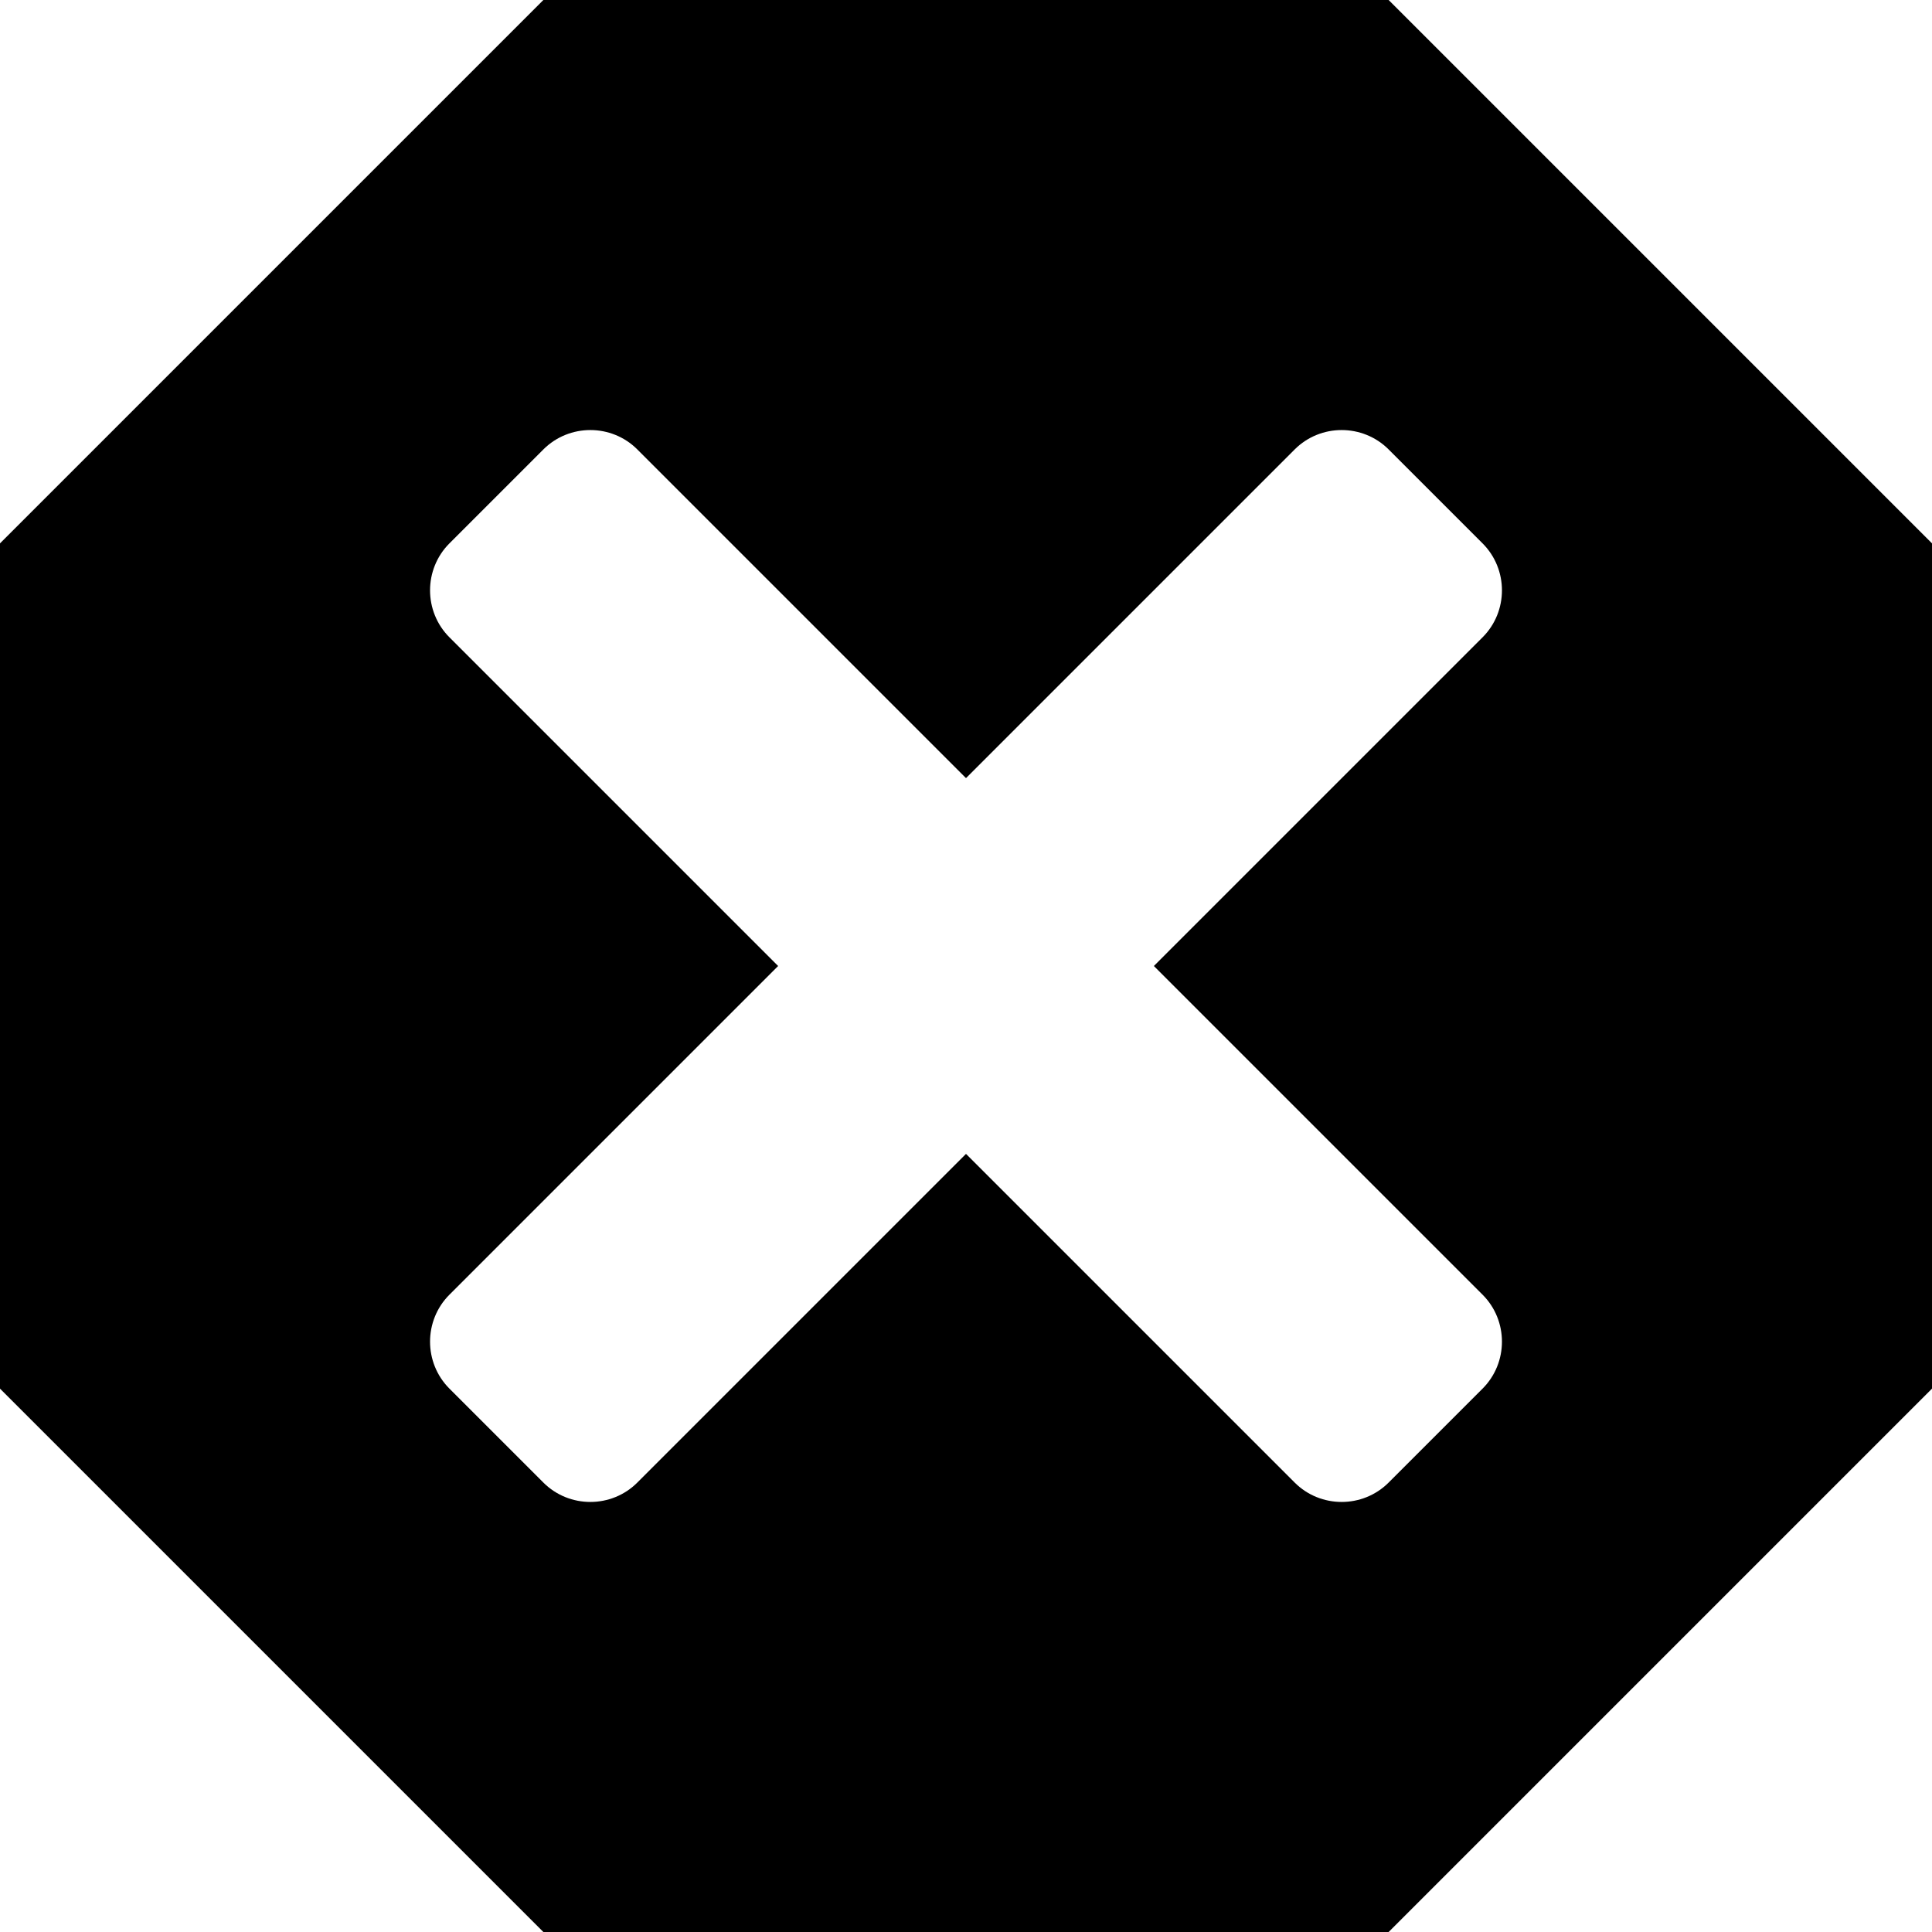
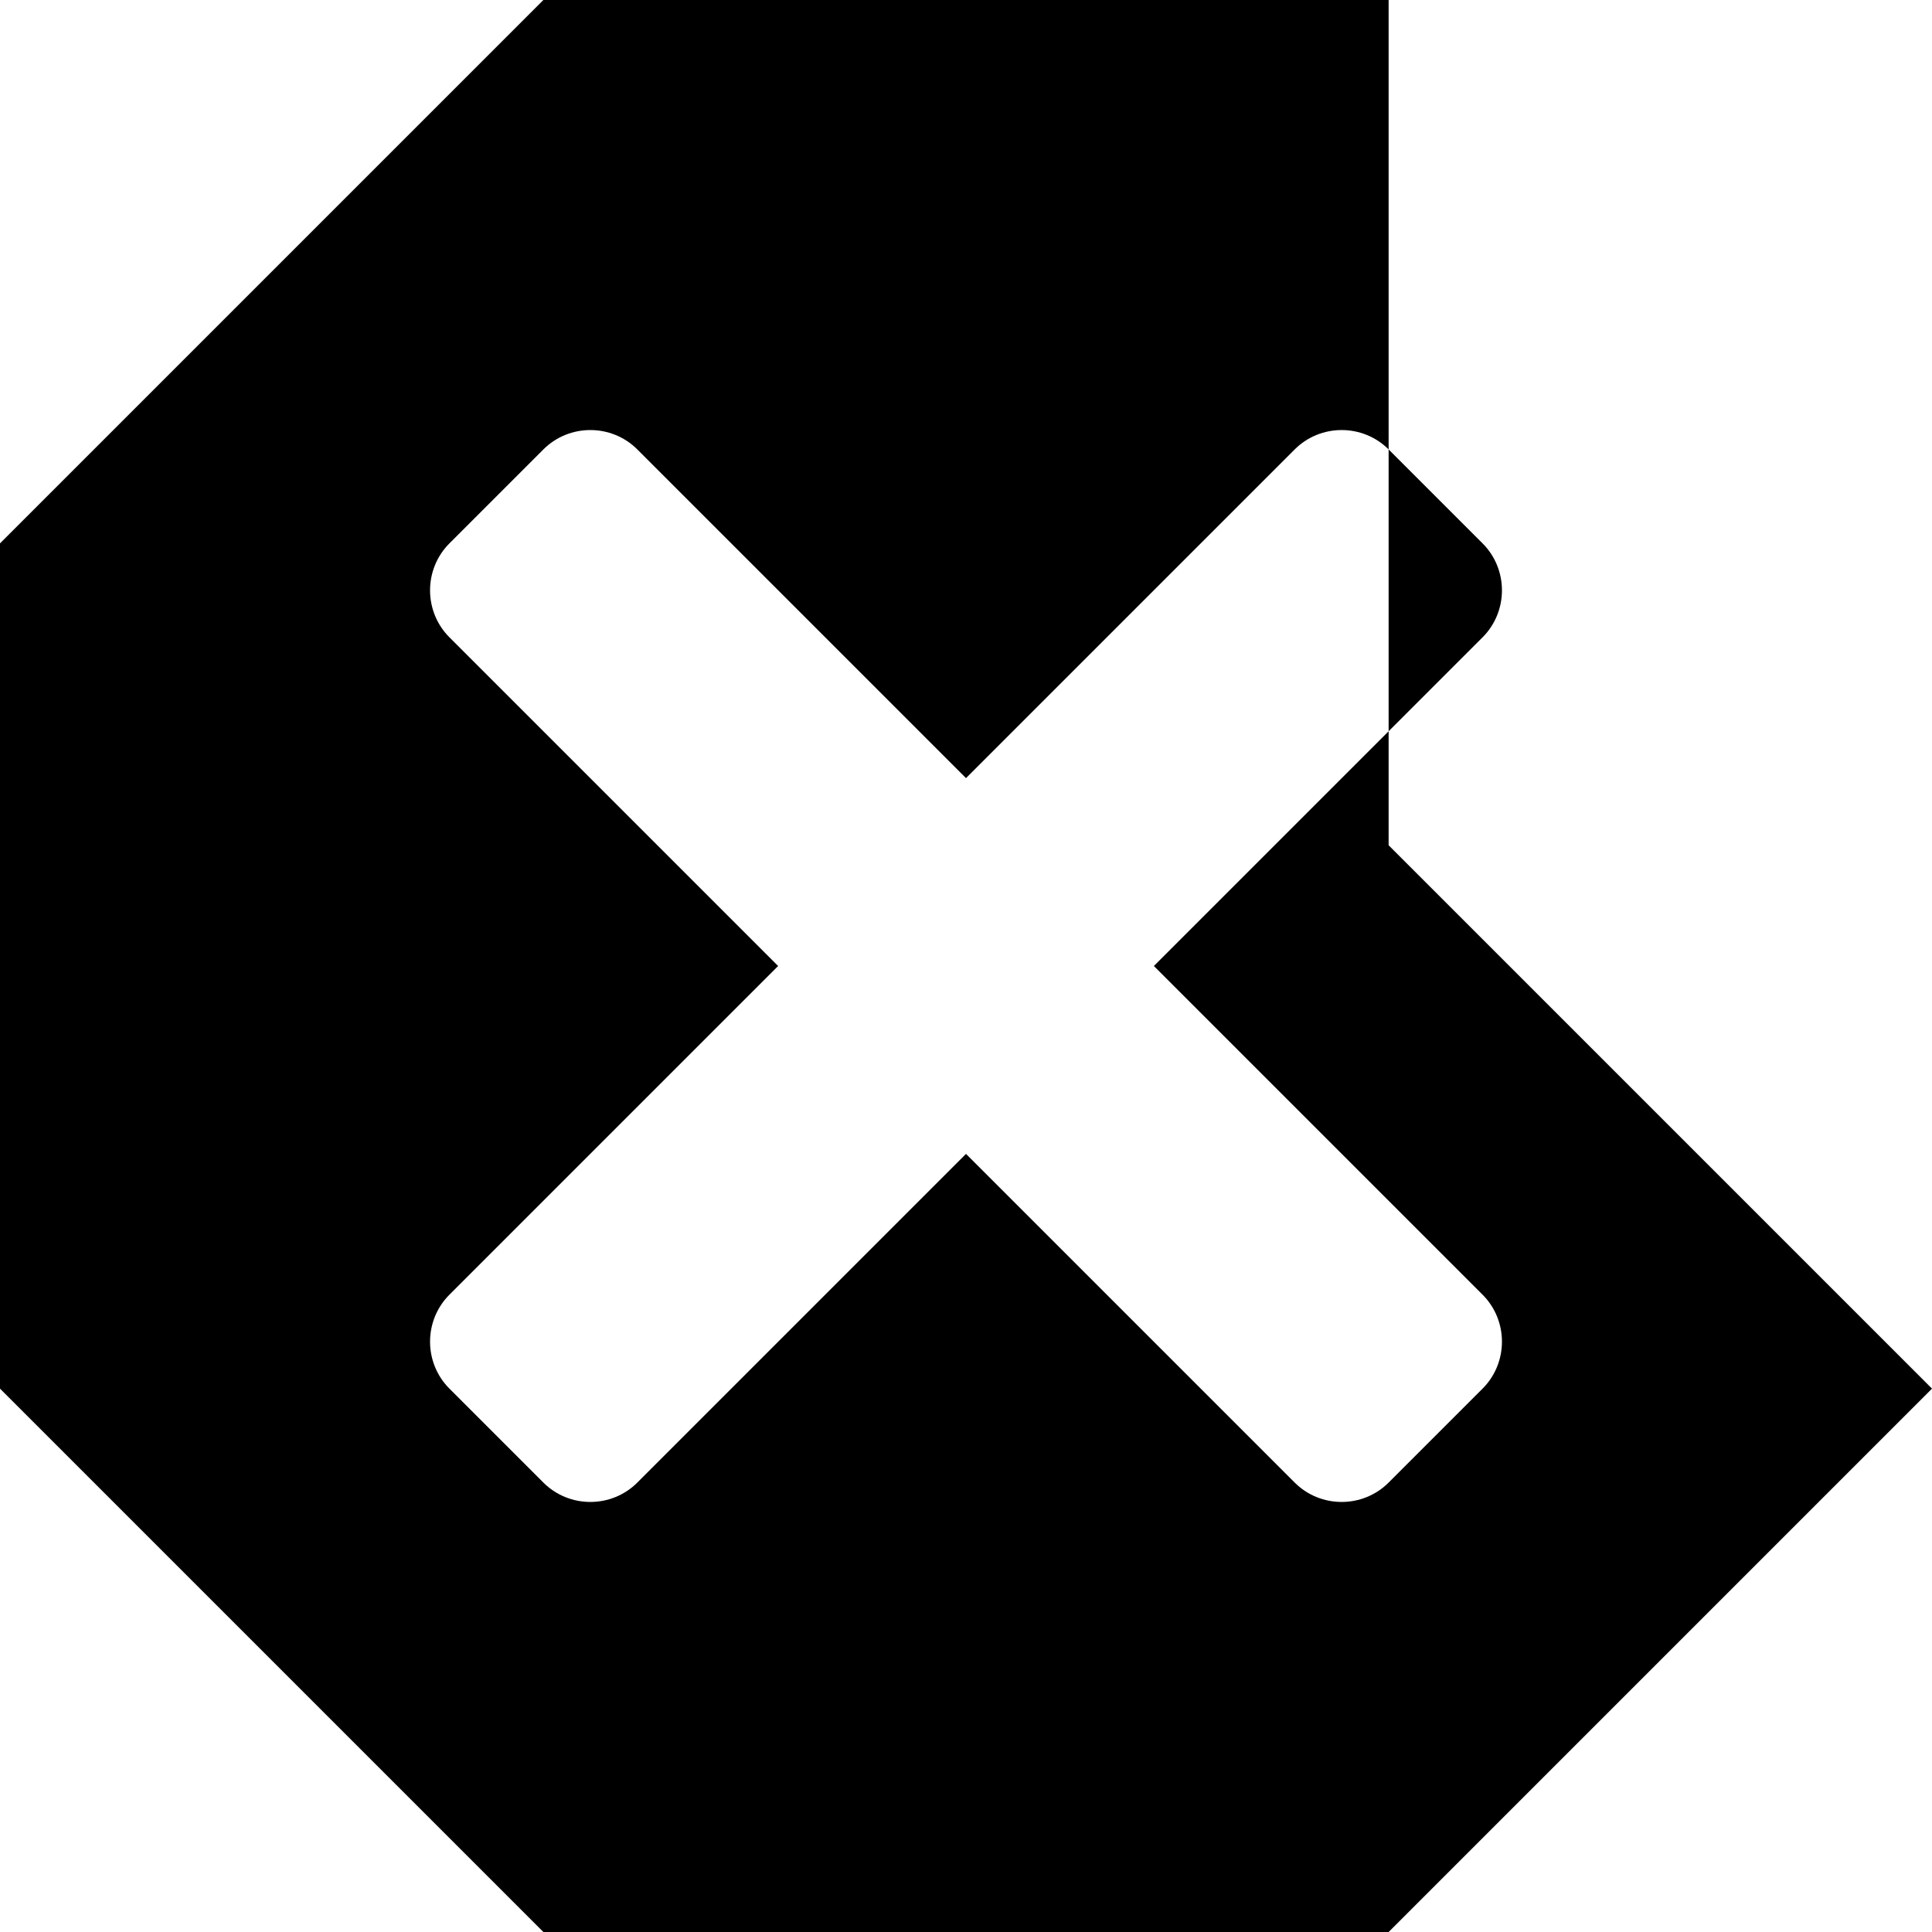
<svg xmlns="http://www.w3.org/2000/svg" version="1.1" width="16" height="16" viewBox="0 0 16 16">
  <title>cancel</title>
-   <path d="M11.5 0h-7l-4.5 4.5v7l4.5 4.5h7l4.5-4.5v-7l-4.5-4.5zM12.278 11.5l-0.778 0.778c-0.214 0.214-0.564 0.214-0.778 0l-2.722-2.722-2.722 2.722c-0.214 0.214-0.564 0.214-0.778 0l-0.778-0.778c-0.214-0.214-0.214-0.564 0-0.778l2.722-2.722-2.722-2.722c-0.214-0.214-0.214-0.564 0-0.778l0.778-0.778c0.214-0.214 0.564-0.214 0.778 0l2.722 2.722 2.722-2.722c0.214-0.214 0.564-0.214 0.778 0l0.778 0.778c0.214 0.214 0.214 0.564 0 0.778l-2.722 2.722 2.722 2.722c0.214 0.214 0.214 0.564 0 0.778z" />
+   <path d="M11.5 0h-7l-4.5 4.5v7l4.5 4.5h7l4.5-4.5l-4.5-4.5zM12.278 11.5l-0.778 0.778c-0.214 0.214-0.564 0.214-0.778 0l-2.722-2.722-2.722 2.722c-0.214 0.214-0.564 0.214-0.778 0l-0.778-0.778c-0.214-0.214-0.214-0.564 0-0.778l2.722-2.722-2.722-2.722c-0.214-0.214-0.214-0.564 0-0.778l0.778-0.778c0.214-0.214 0.564-0.214 0.778 0l2.722 2.722 2.722-2.722c0.214-0.214 0.564-0.214 0.778 0l0.778 0.778c0.214 0.214 0.214 0.564 0 0.778l-2.722 2.722 2.722 2.722c0.214 0.214 0.214 0.564 0 0.778z" />
</svg>